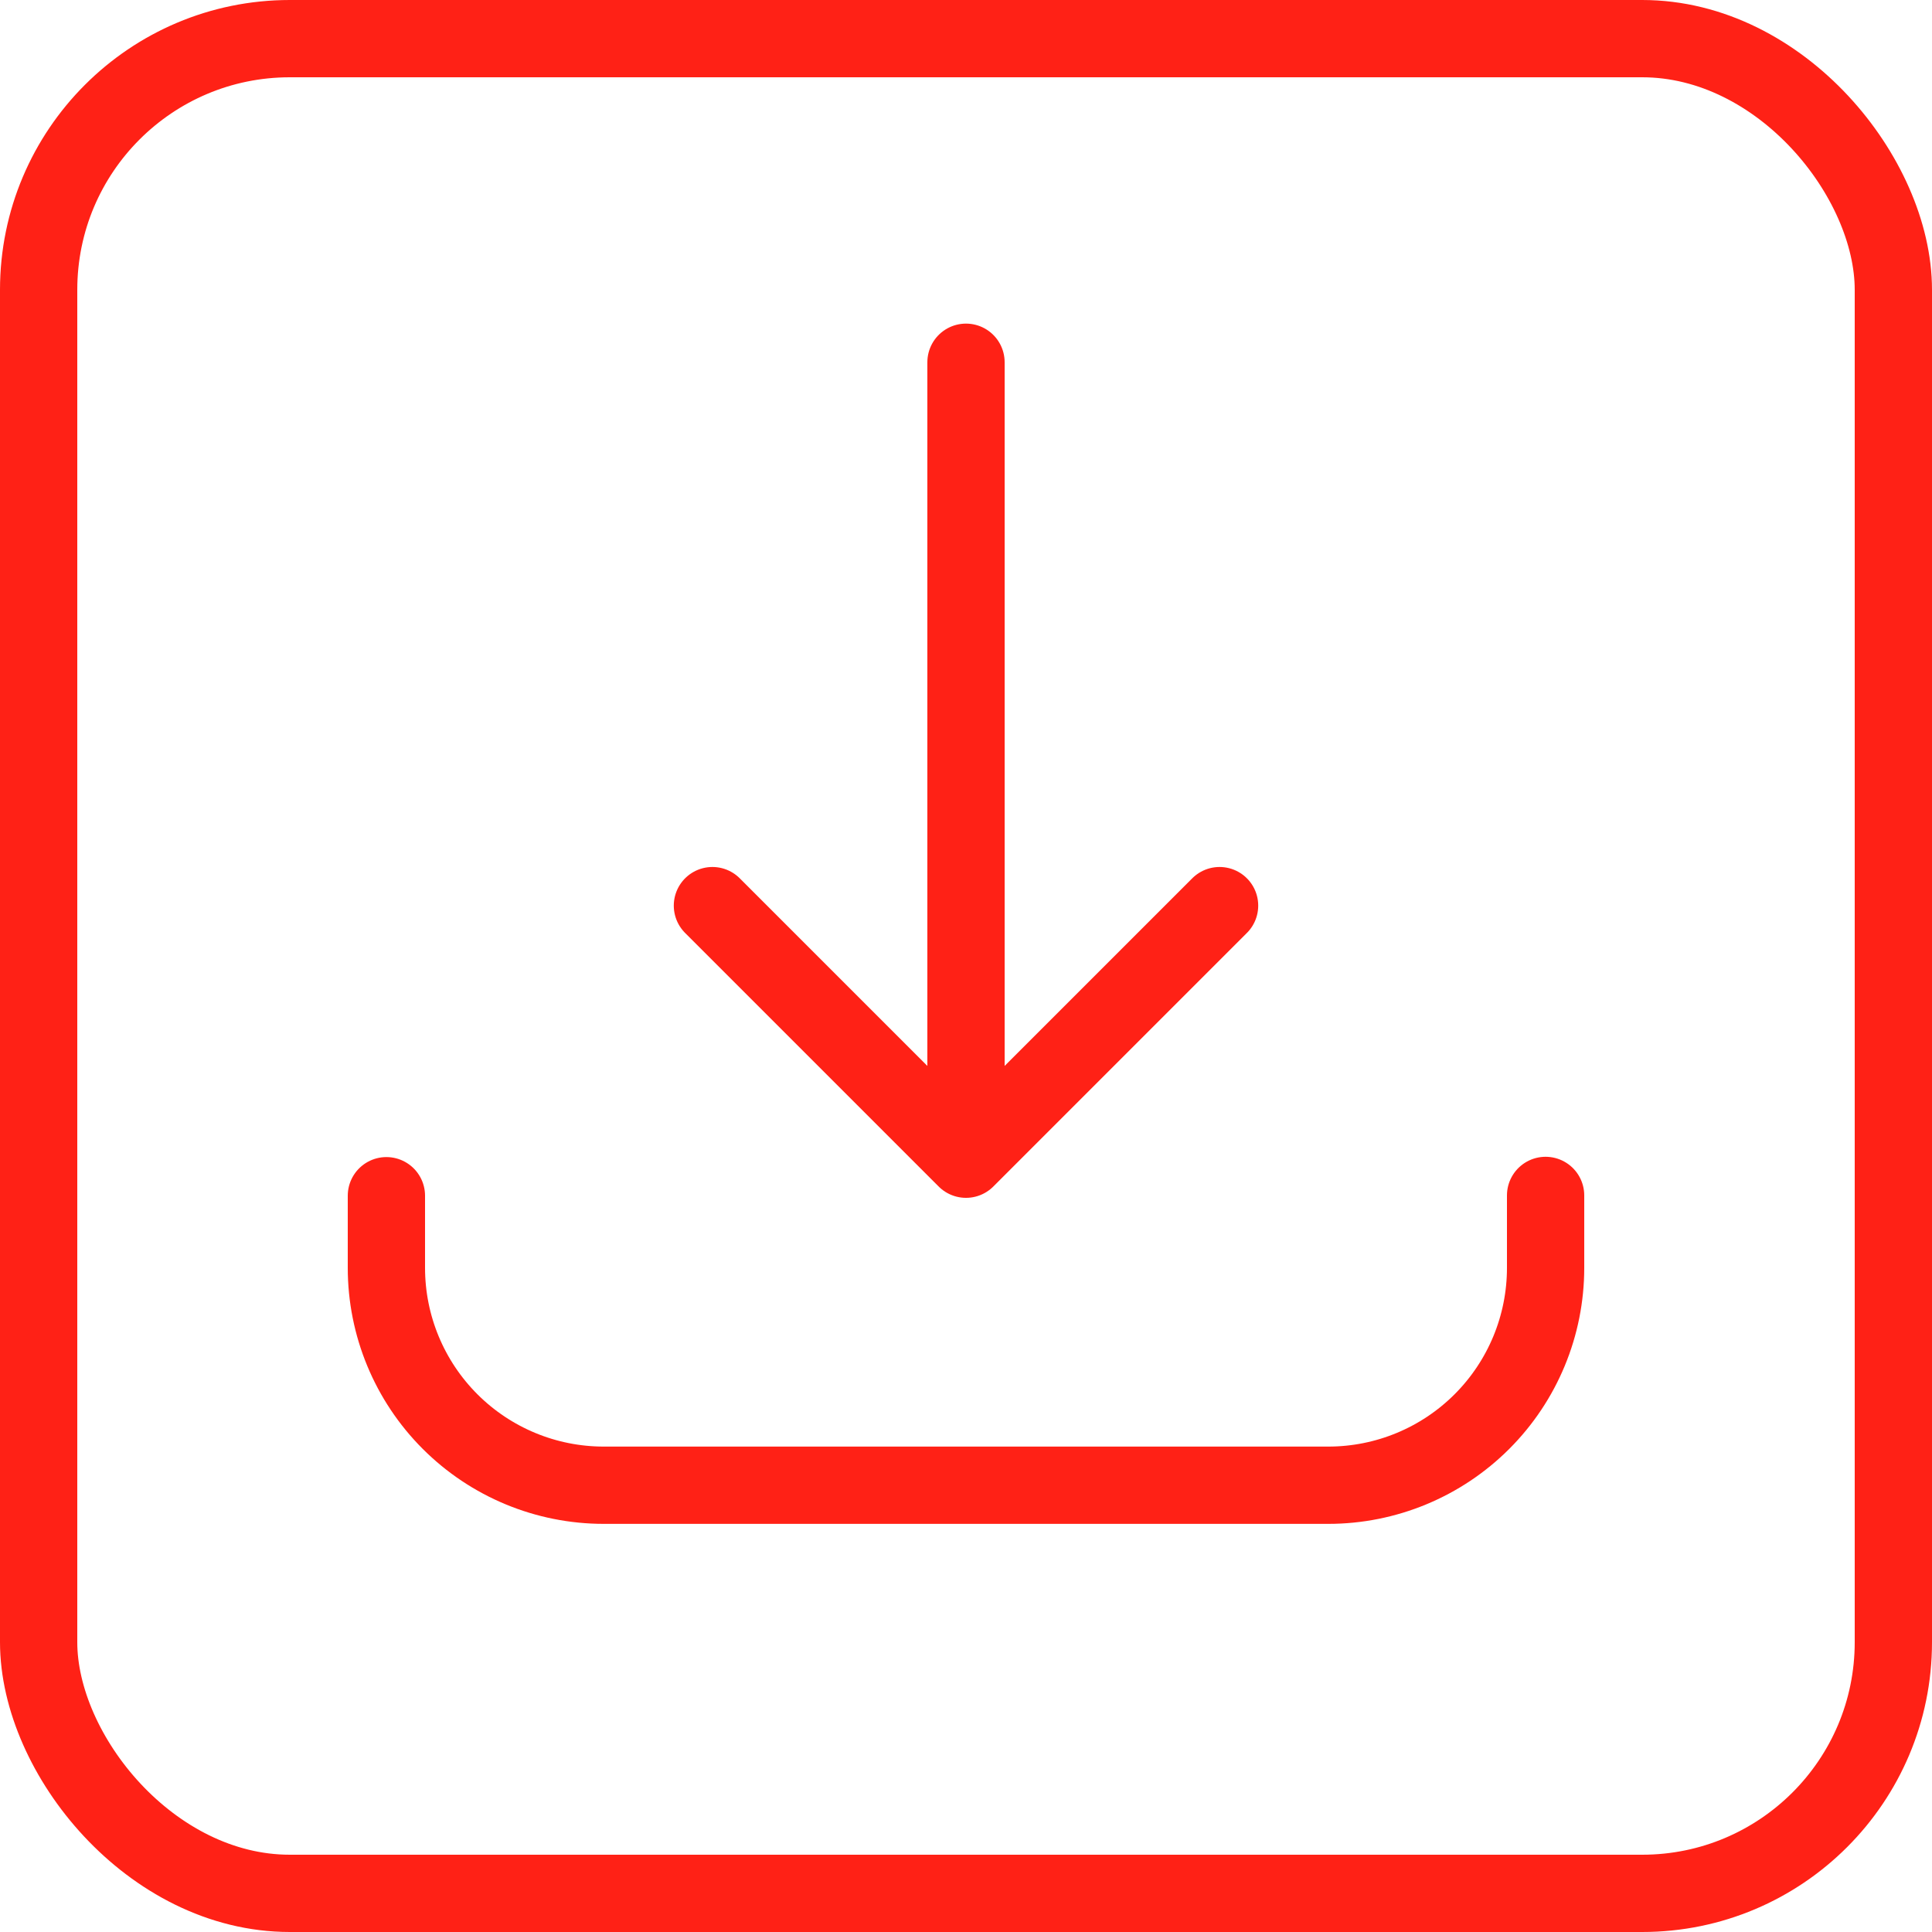
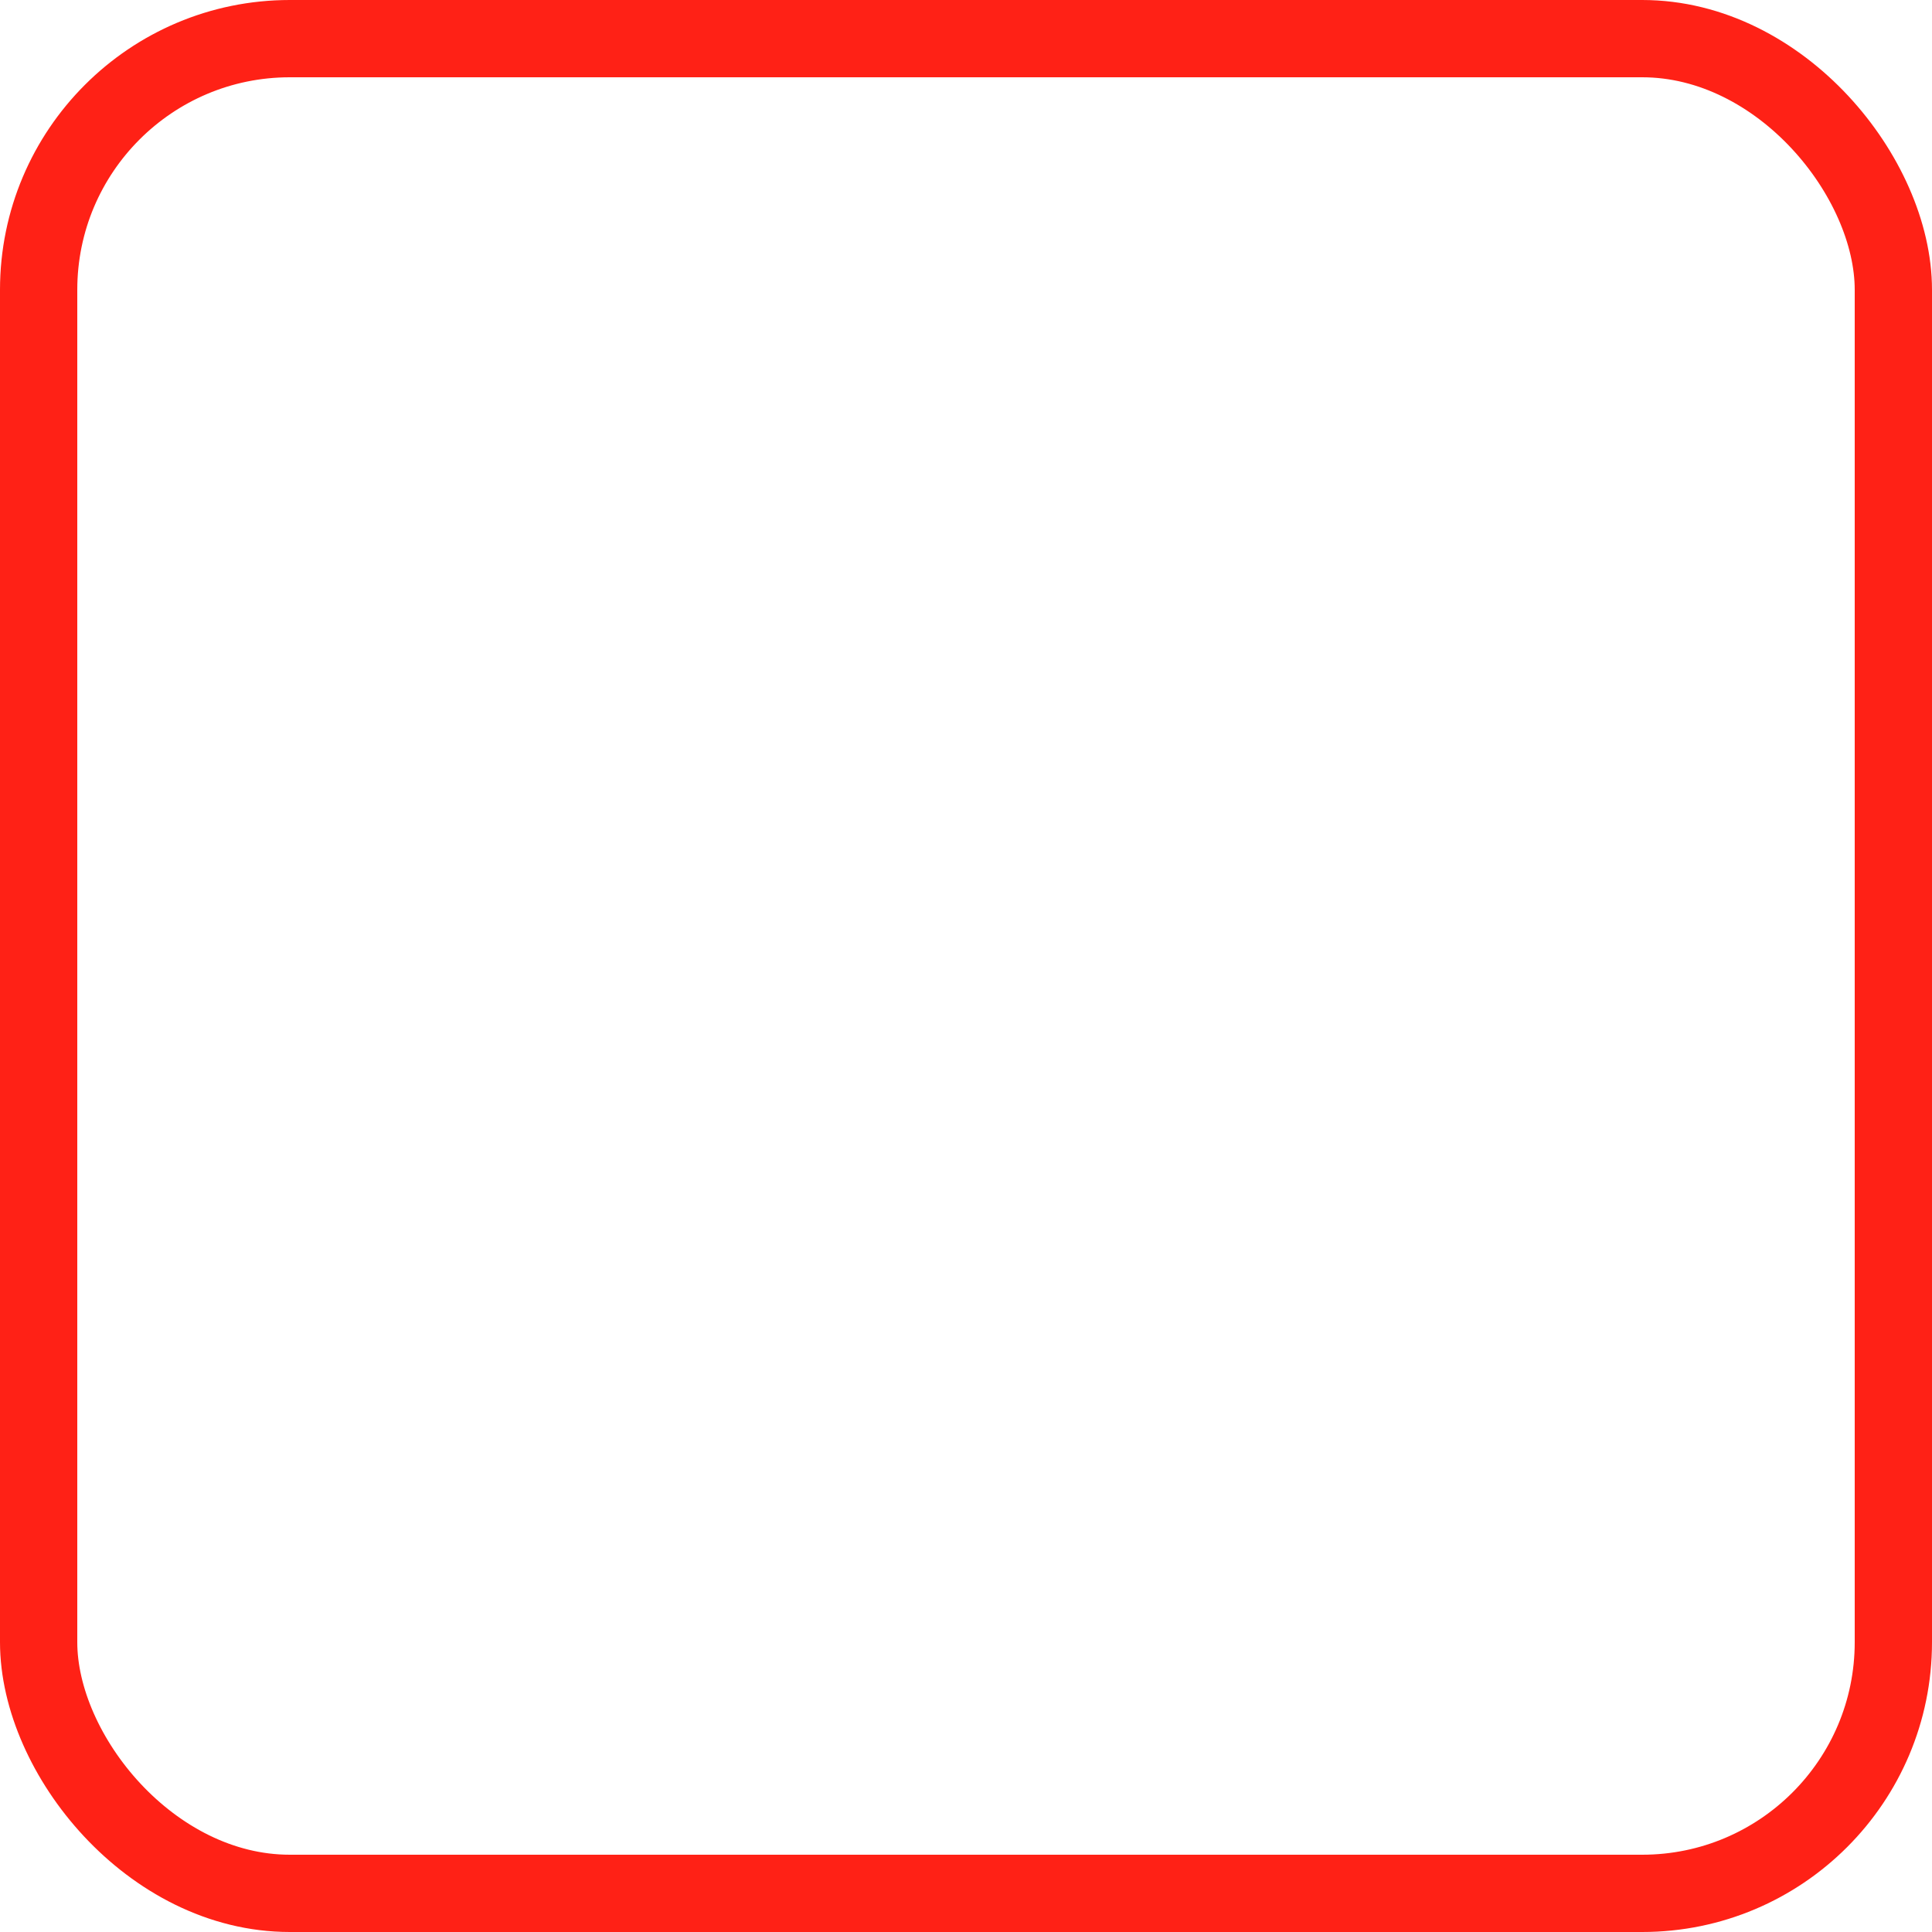
<svg xmlns="http://www.w3.org/2000/svg" width="20" height="20" viewBox="0 0 20 20" fill="none">
  <rect x="0.4" y="0.4" width="19.2" height="19.2" rx="2.6" stroke="#FF2116" stroke-width="0.8" />
-   <path d="M4 12.378V13.125C4 13.722 4.237 14.294 4.659 14.716C5.081 15.138 5.653 15.375 6.25 15.375H13.75C14.347 15.375 14.919 15.138 15.341 14.716C15.763 14.294 16 13.722 16 13.125V12.375M10 3.75V12M10 12L12.625 9.375M10 12L7.375 9.375" stroke="#FF2116" stroke-width="0.8" stroke-linecap="round" stroke-linejoin="round" />
</svg>